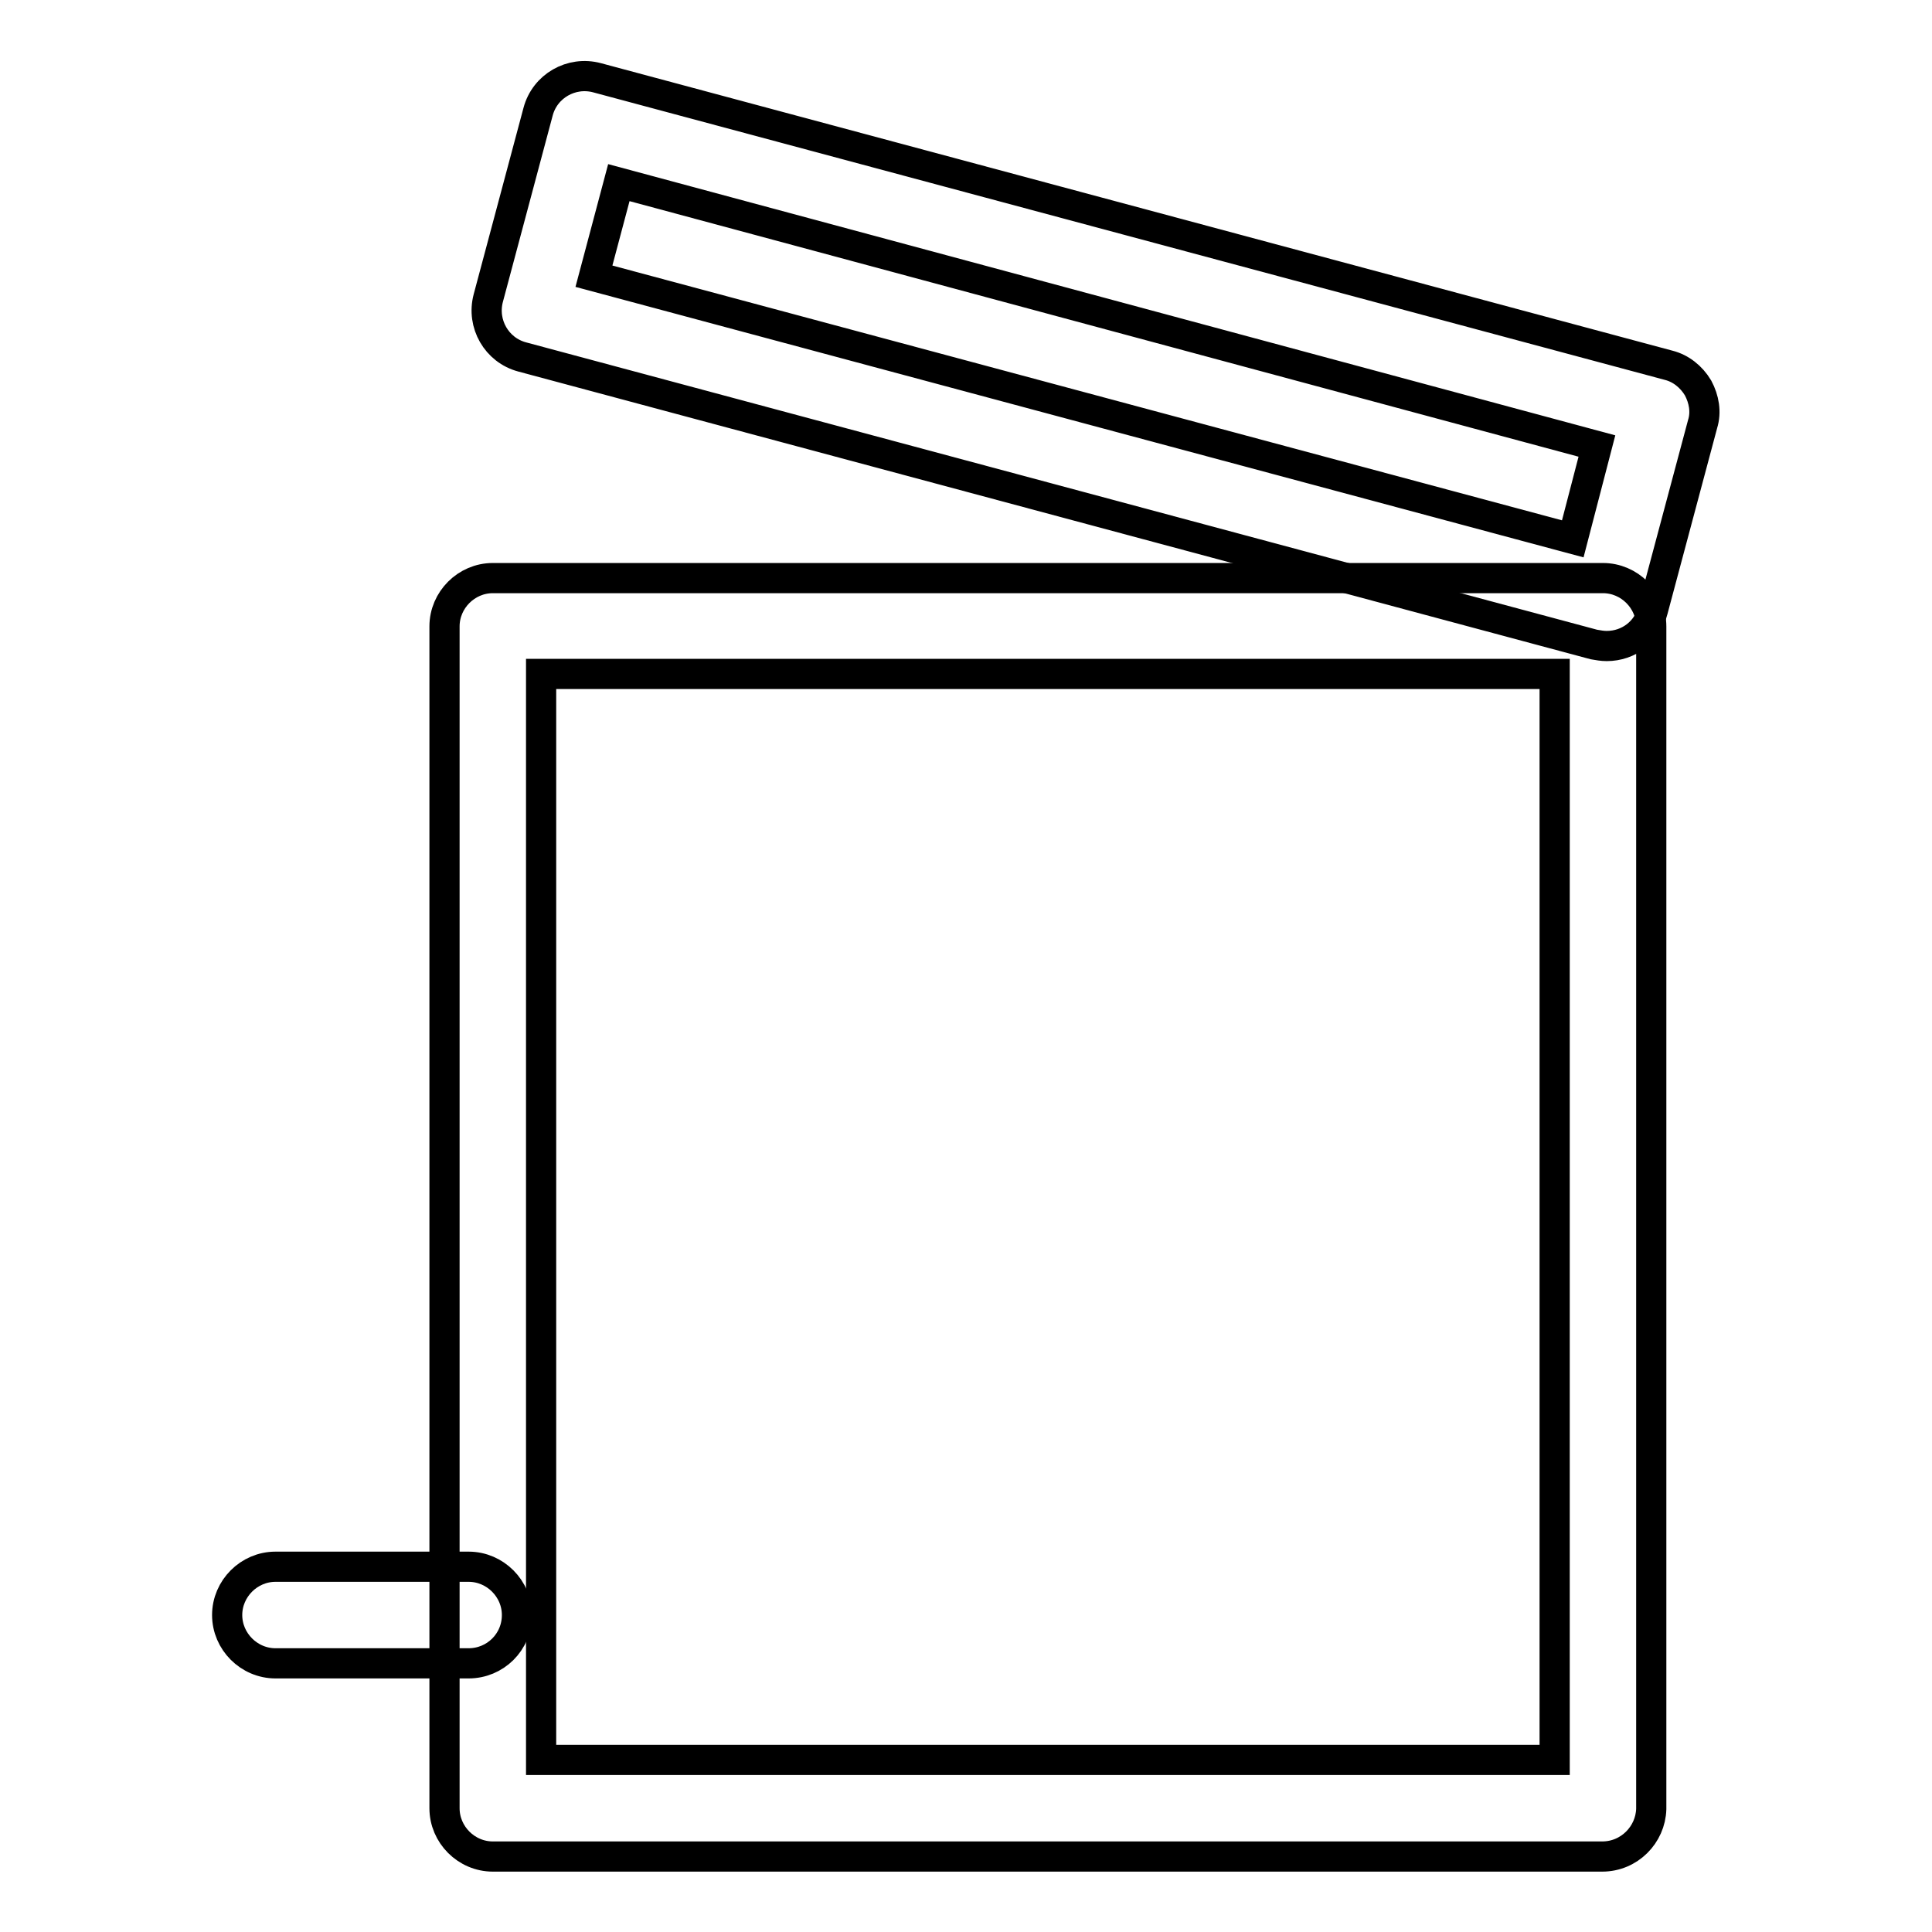
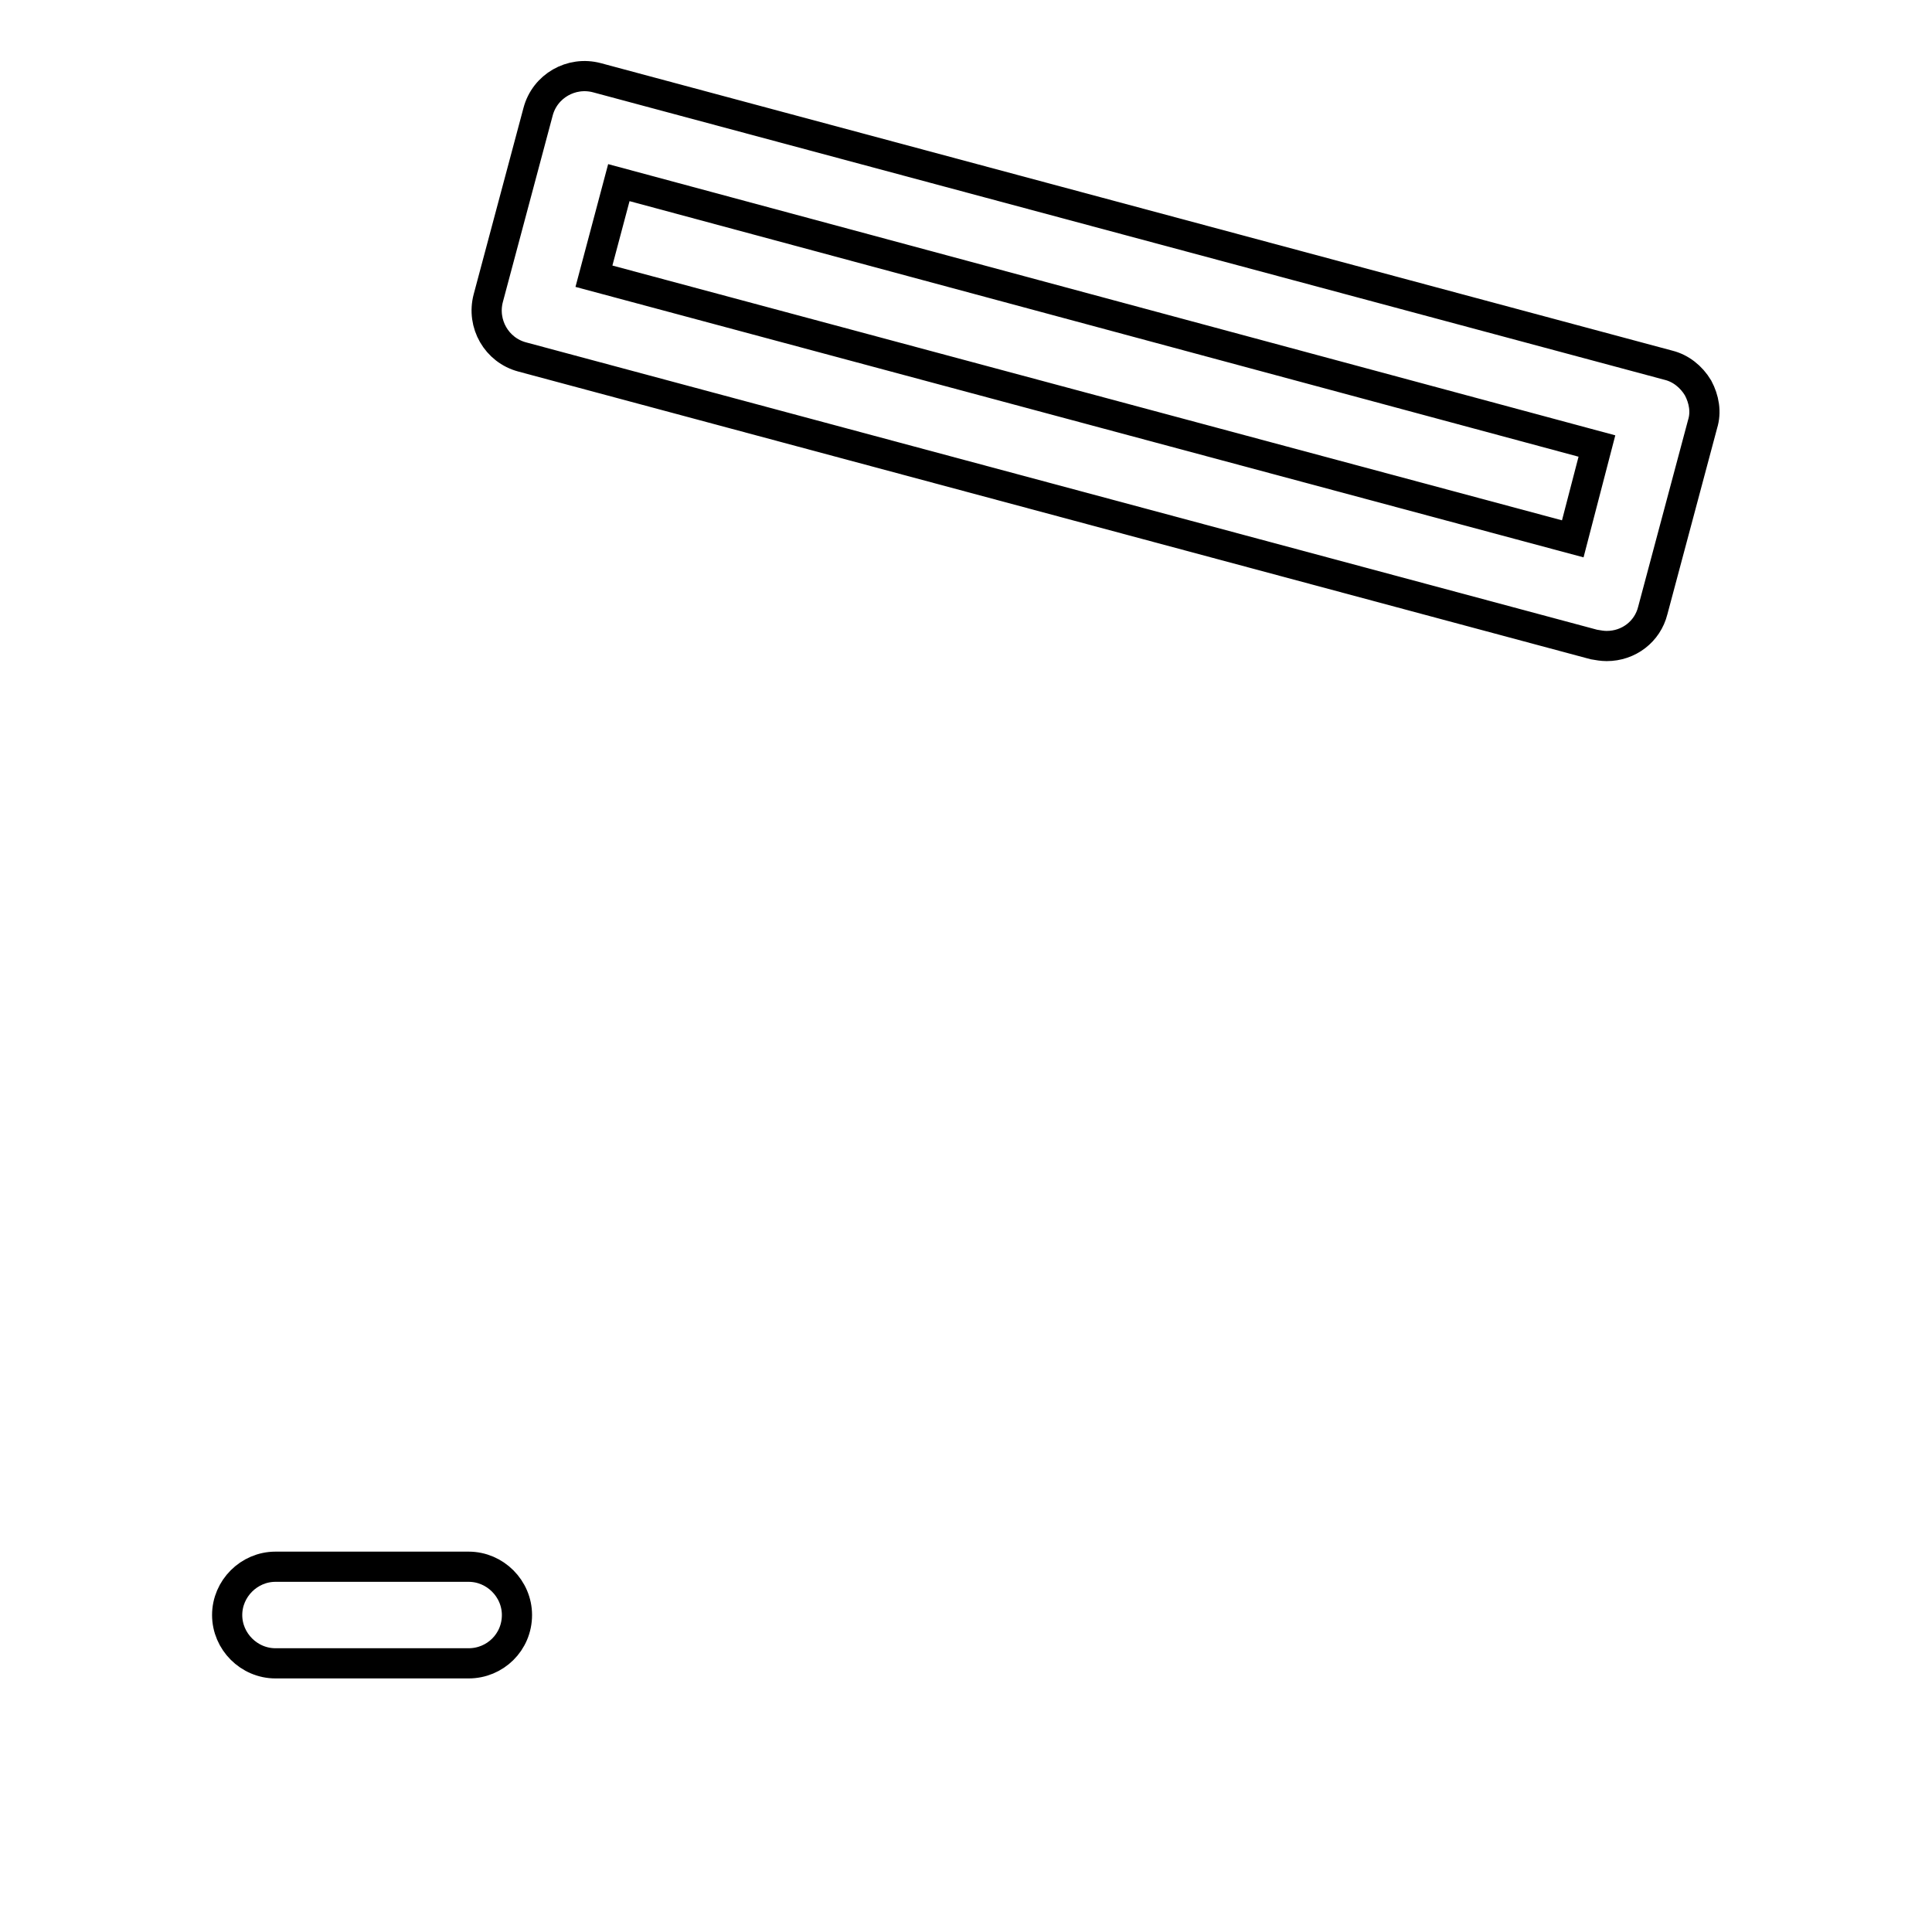
<svg xmlns="http://www.w3.org/2000/svg" version="1.1" x="0px" y="0px" viewBox="0 0 256 256" enable-background="new 0 0 256 256" xml:space="preserve">
  <g>
-     <path stroke-width="4" fill-opacity="0" stroke="#000000" d="M212.3,246H65.3c-3.5,0-6.4-2.9-6.4-6.4l0,0V83c0-3.5,2.9-6.4,6.4-6.4l0,0h147.1c3.5,0,6.4,2.9,6.4,6.4l0,0 v156.7C218.7,243.1,215.9,246,212.3,246L212.3,246z M71.7,233.2h134.3V89.3H71.7V233.2z" />
    <path stroke-width="4" fill-opacity="0" stroke="#000000" d="M212.9,85.6c-0.6,0-1.1-0.1-1.7-0.2l-142-38.1c-3.4-0.9-5.4-4.4-4.5-7.8l6.6-24.7c0.9-3.4,4.4-5.4,7.8-4.5 l142,38.1c1.6,0.4,3,1.5,3.9,3c0.8,1.5,1.1,3.2,0.6,4.8l-6.6,24.7C218.3,83.7,215.8,85.6,212.9,85.6L212.9,85.6z M78.7,36.6 l129.7,34.8l3.2-12.3L82,24.2L78.7,36.6z M62.1,220.4H36.5c-3.5,0-6.4-2.9-6.4-6.4c0-3.5,2.9-6.4,6.4-6.4h25.6 c3.5,0,6.4,2.9,6.4,6.4C68.5,217.6,65.6,220.4,62.1,220.4z" />
  </g>
</svg>